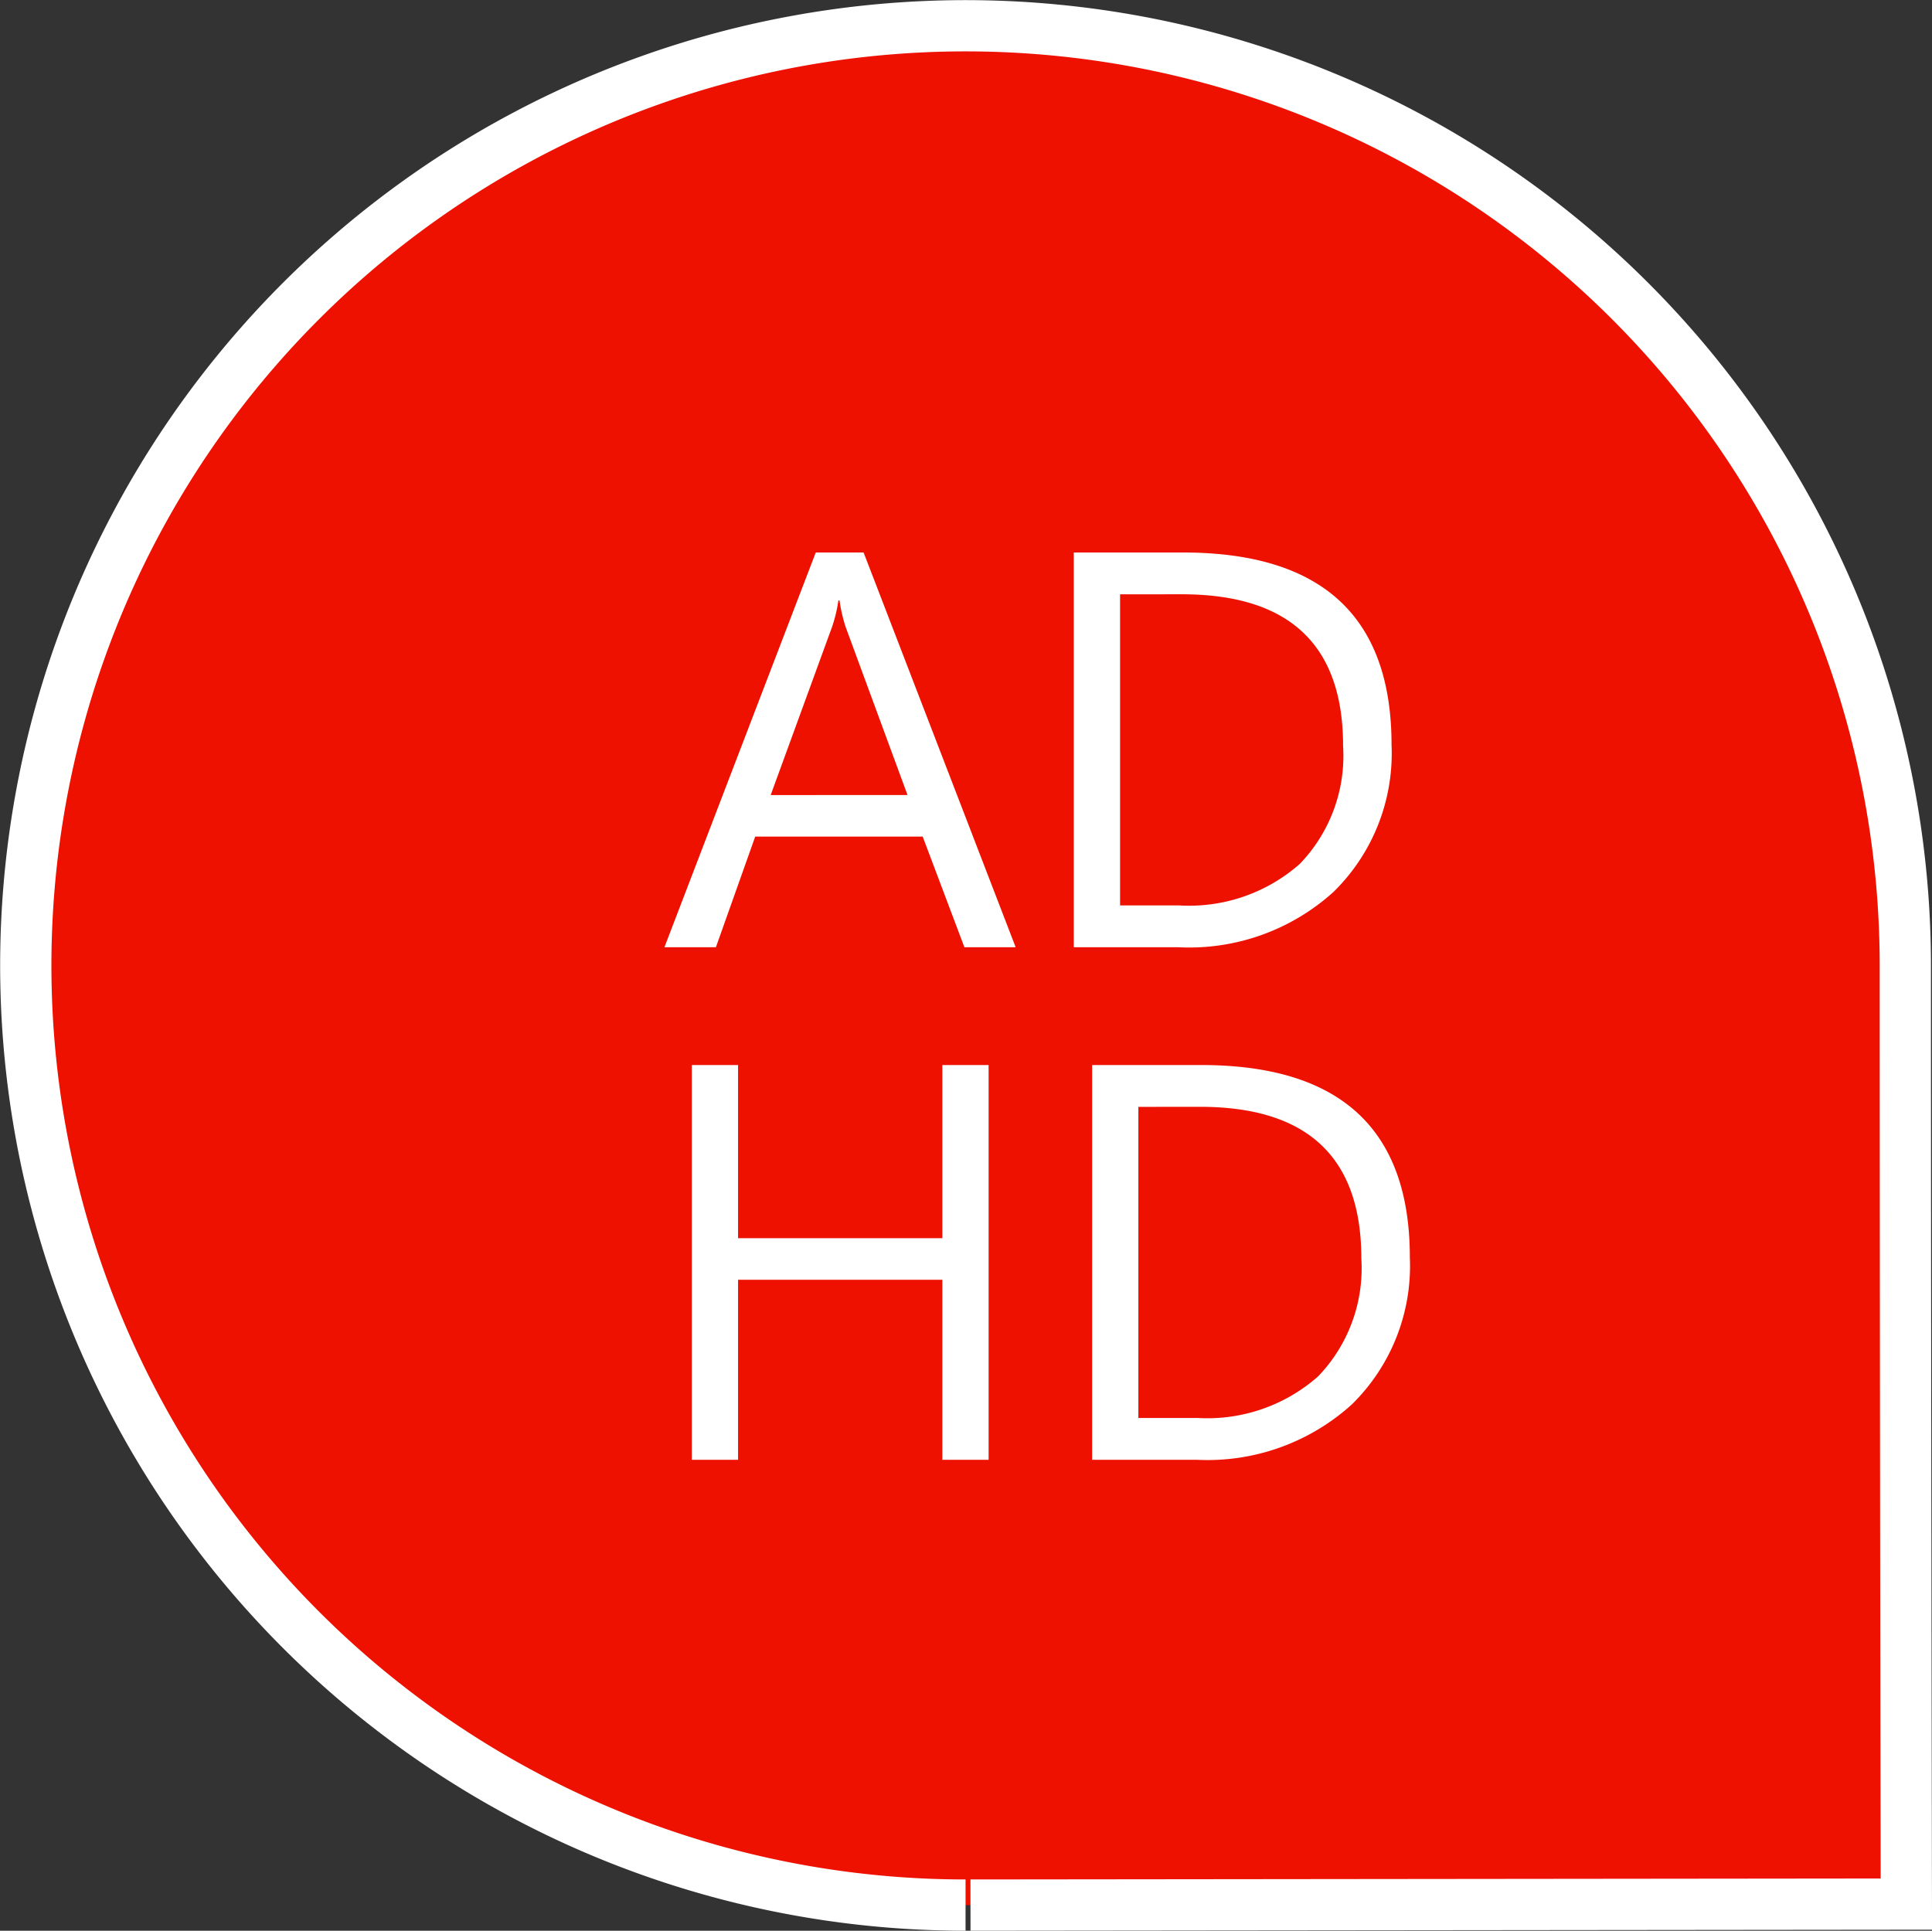
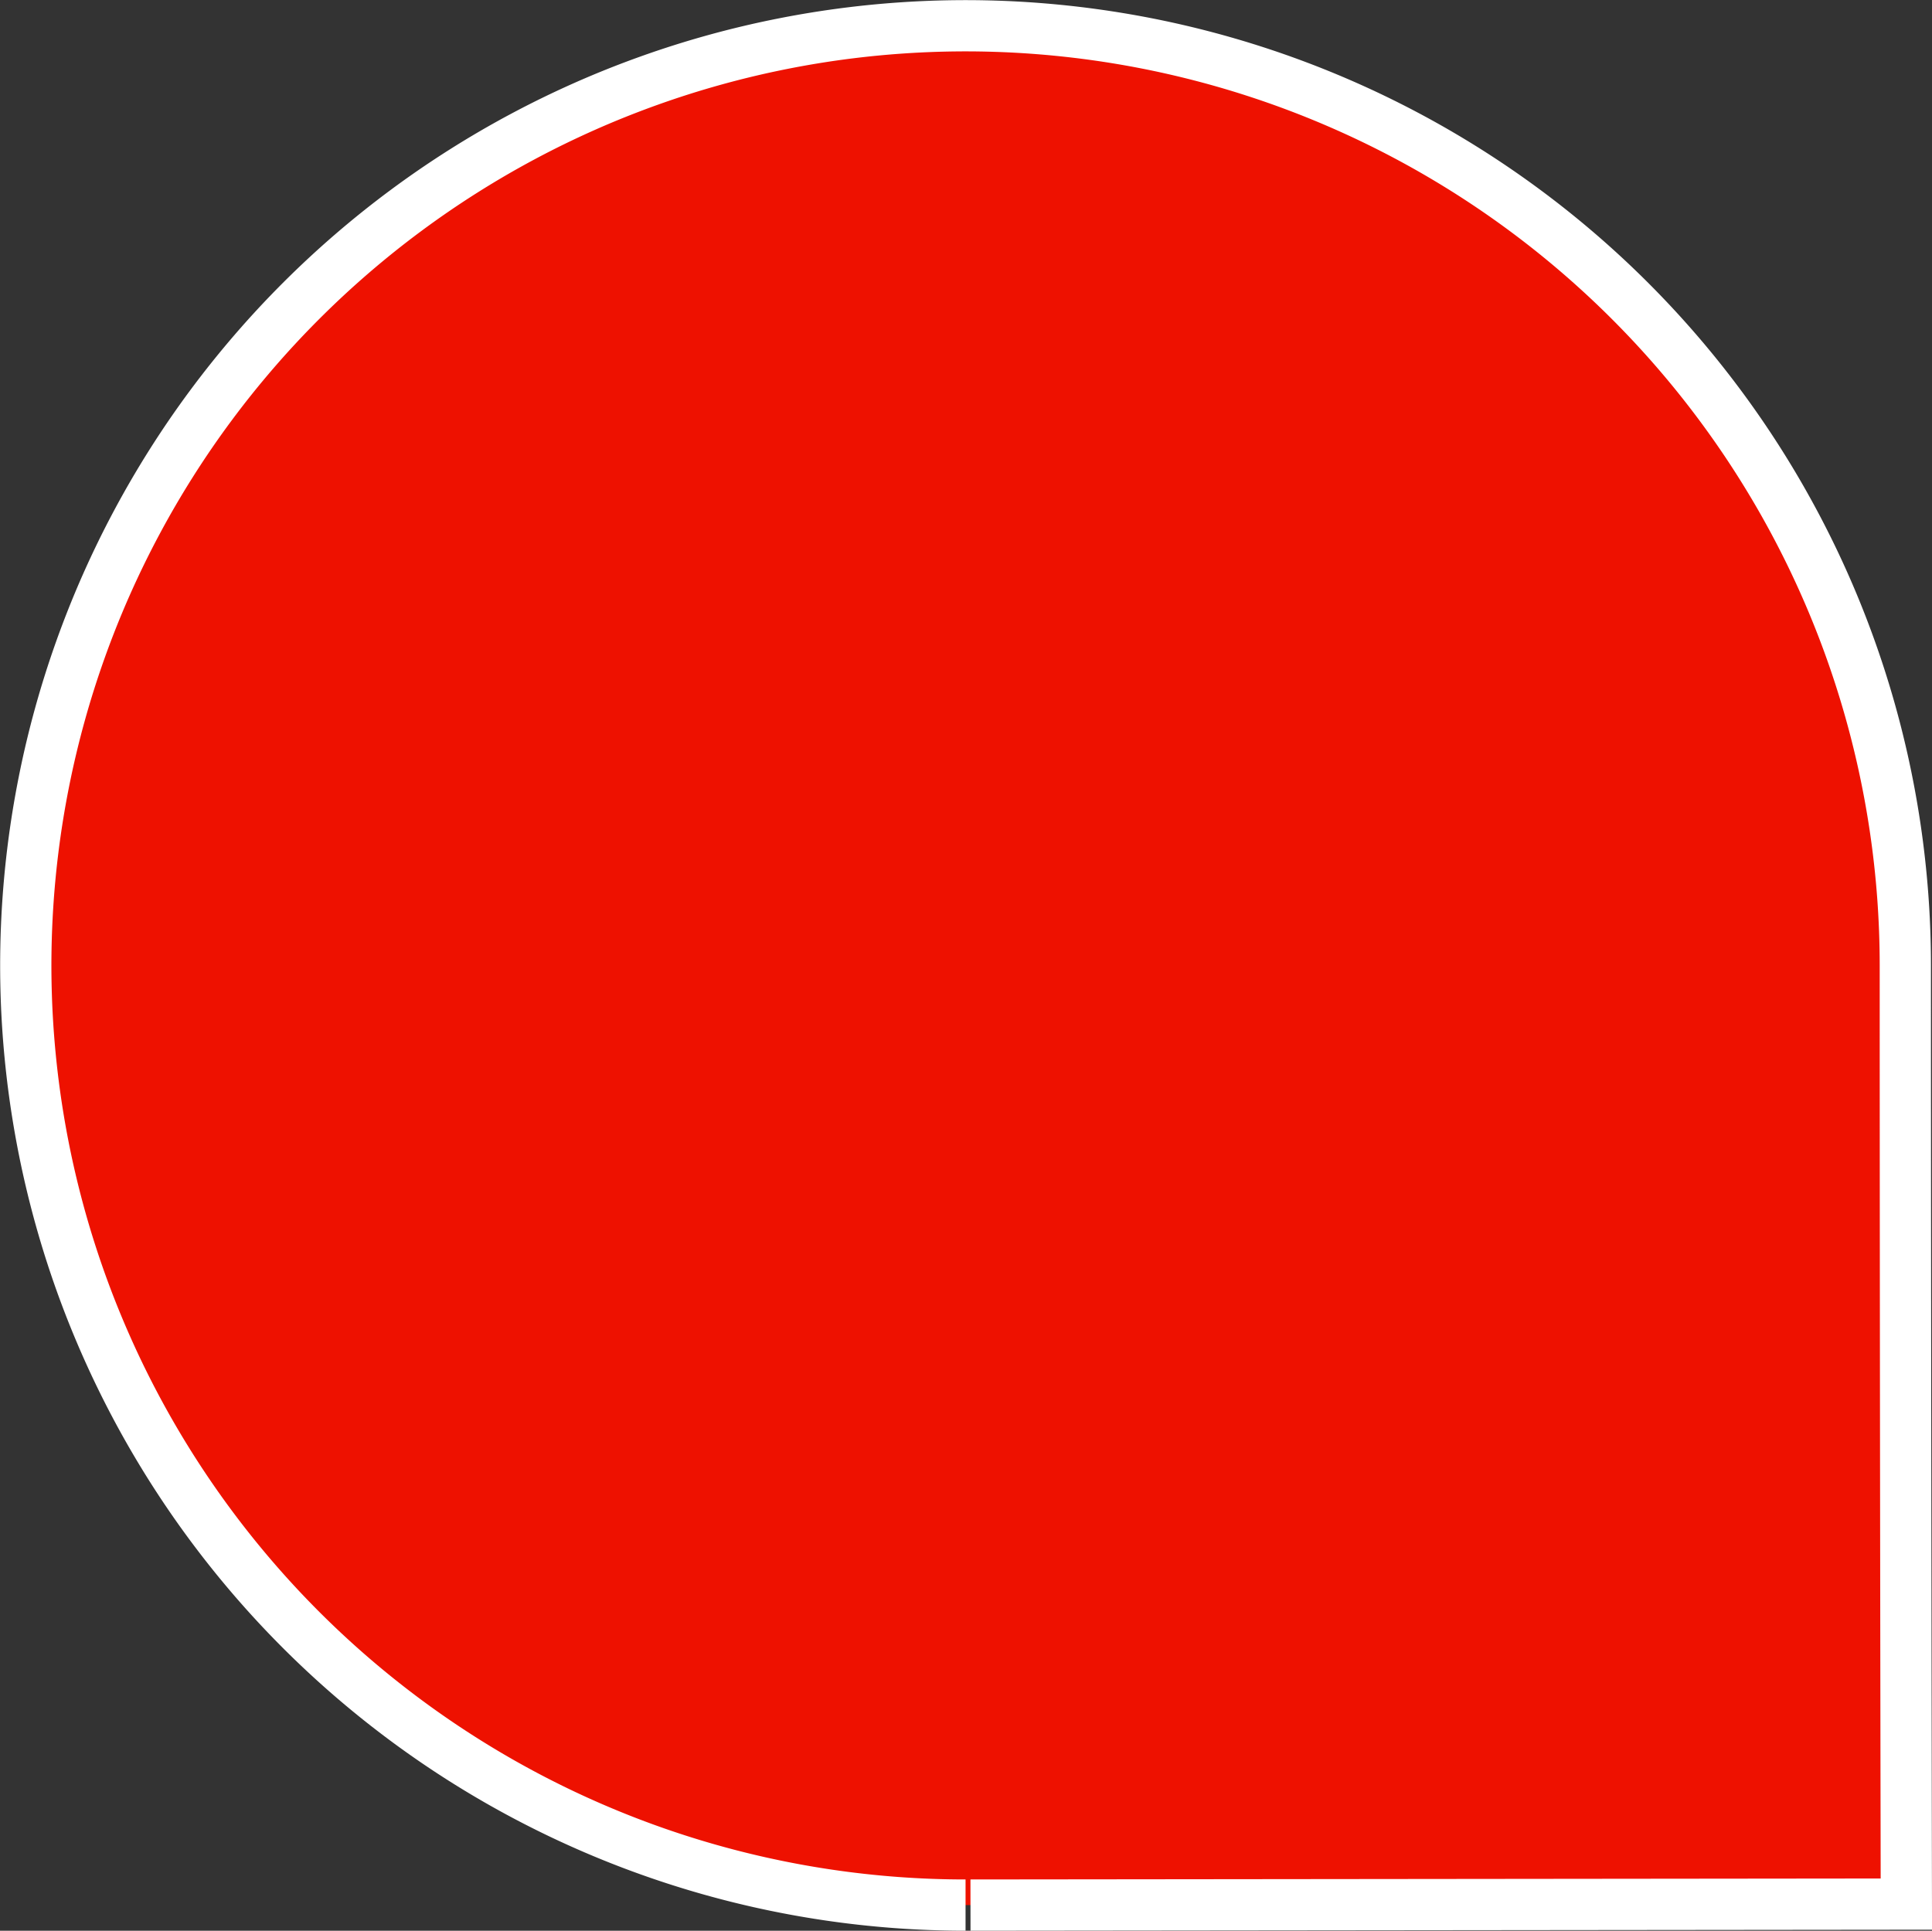
<svg xmlns="http://www.w3.org/2000/svg" viewBox="0 0 113.07 113.009">
  <rect x="0" y="0" width="113.07" height="113.009" fill="#333333" stroke="none" />
  <g id="Group_1435" data-name="Group 1435" transform="translate(-265.258 -498.556)">
    <g id="Group_675" data-name="Group 675" transform="translate(0 -168.871)">
      <g id="Group_658" data-name="Group 658" transform="translate(266.767 668.935)">
        <path id="Path_266" data-name="Path 266" d="M55,110a55,55,0,1,1,55-55c0,24,.06,54.942.06,54.942L55.288,110" transform="translate(0 0)" fill="#e10" stroke="#fff" stroke-width="3" />
      </g>
    </g>
-     <path id="Path_965" data-name="Path 965" d="M-1.3,0h-3L-6.743-6.478h-9.8L-18.844,0h-3.013L-13-23.106h2.8ZM-7.63-8.911l-3.625-9.845A9.427,9.427,0,0,1-11.61-20.3h-.064a8.631,8.631,0,0,1-.371,1.547l-3.593,9.845ZM2.1,0V-23.106H8.484q12.214,0,12.214,11.263a11.35,11.35,0,0,1-3.392,8.6A12.582,12.582,0,0,1,8.226,0ZM4.81-20.657V-2.449H8.258a9.786,9.786,0,0,0,7.074-2.433,9.121,9.121,0,0,0,2.53-6.9q0-8.878-9.442-8.878ZM-2.884,30H-5.591V19.462H-17.547V30h-2.707V6.894h2.707V17.029H-5.591V6.894h2.707Zm6.059,0V6.894H9.555q12.214,0,12.214,11.263a11.35,11.35,0,0,1-3.392,8.6A12.582,12.582,0,0,1,9.3,30ZM5.881,9.343V27.551H9.33A9.786,9.786,0,0,0,16.4,25.118a9.121,9.121,0,0,0,2.53-6.9q0-8.878-9.442-8.878Z" transform="translate(326 554)" fill="#fff" />
  </g>
</svg>